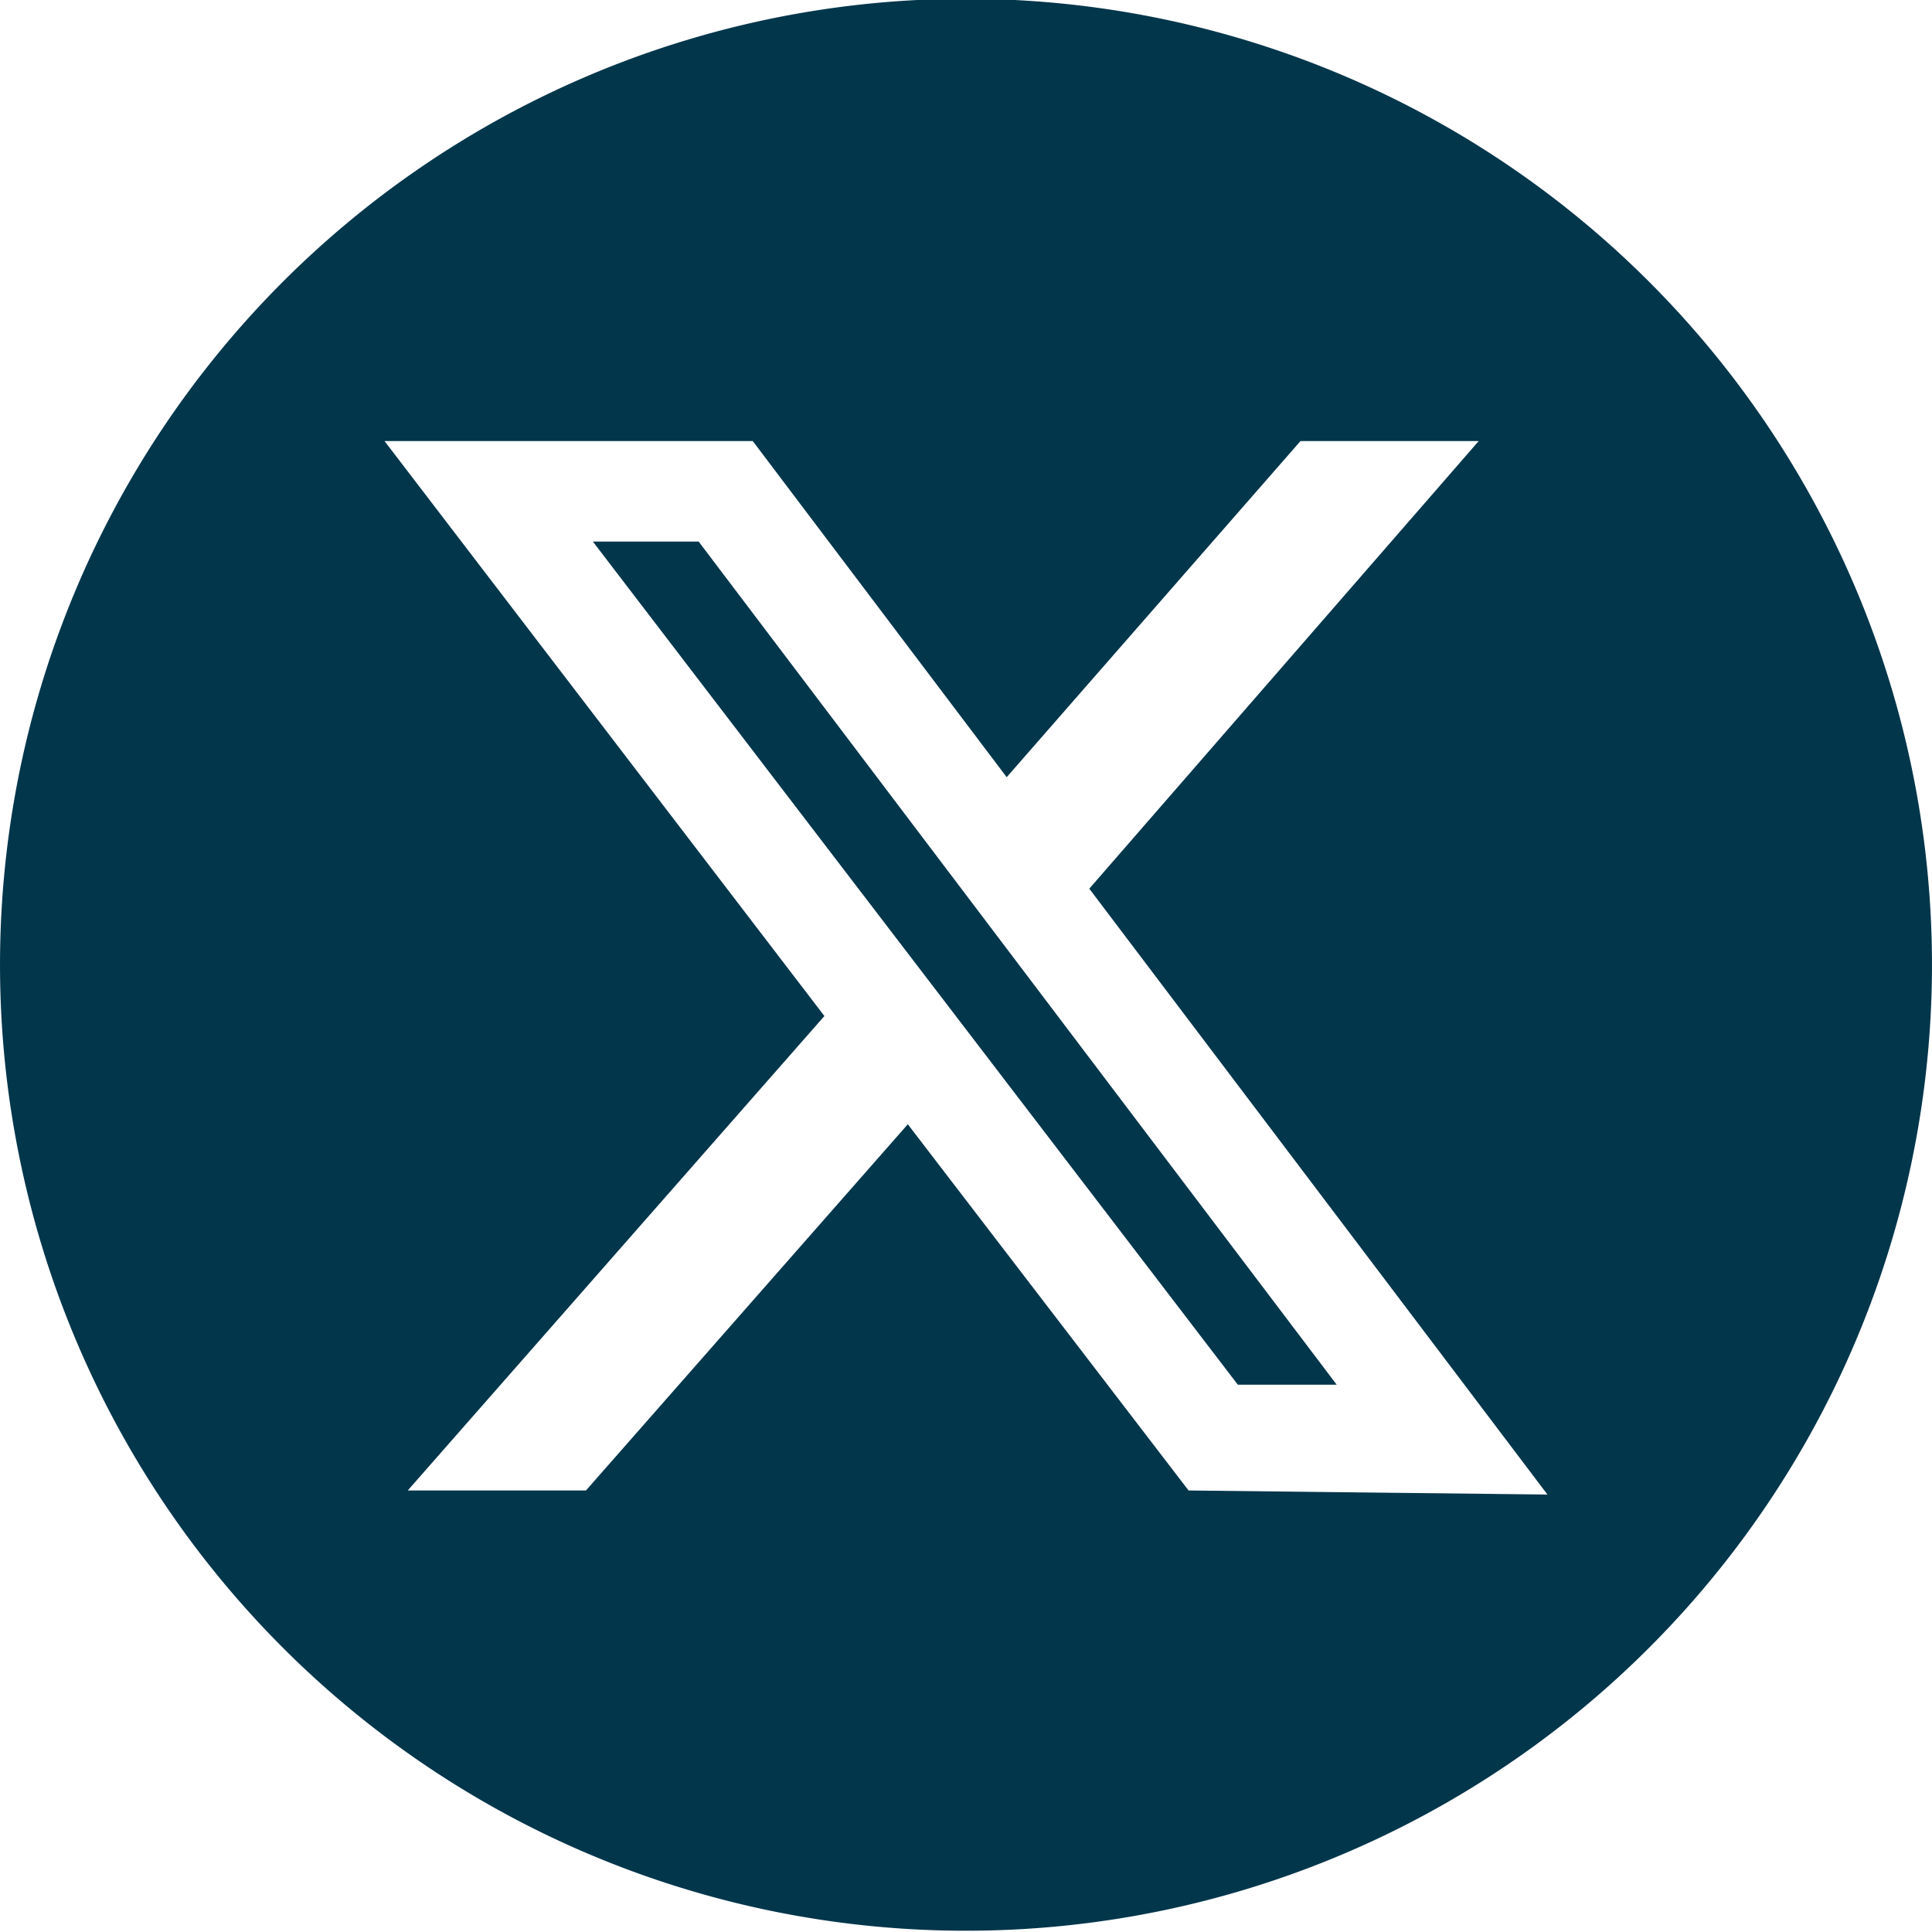
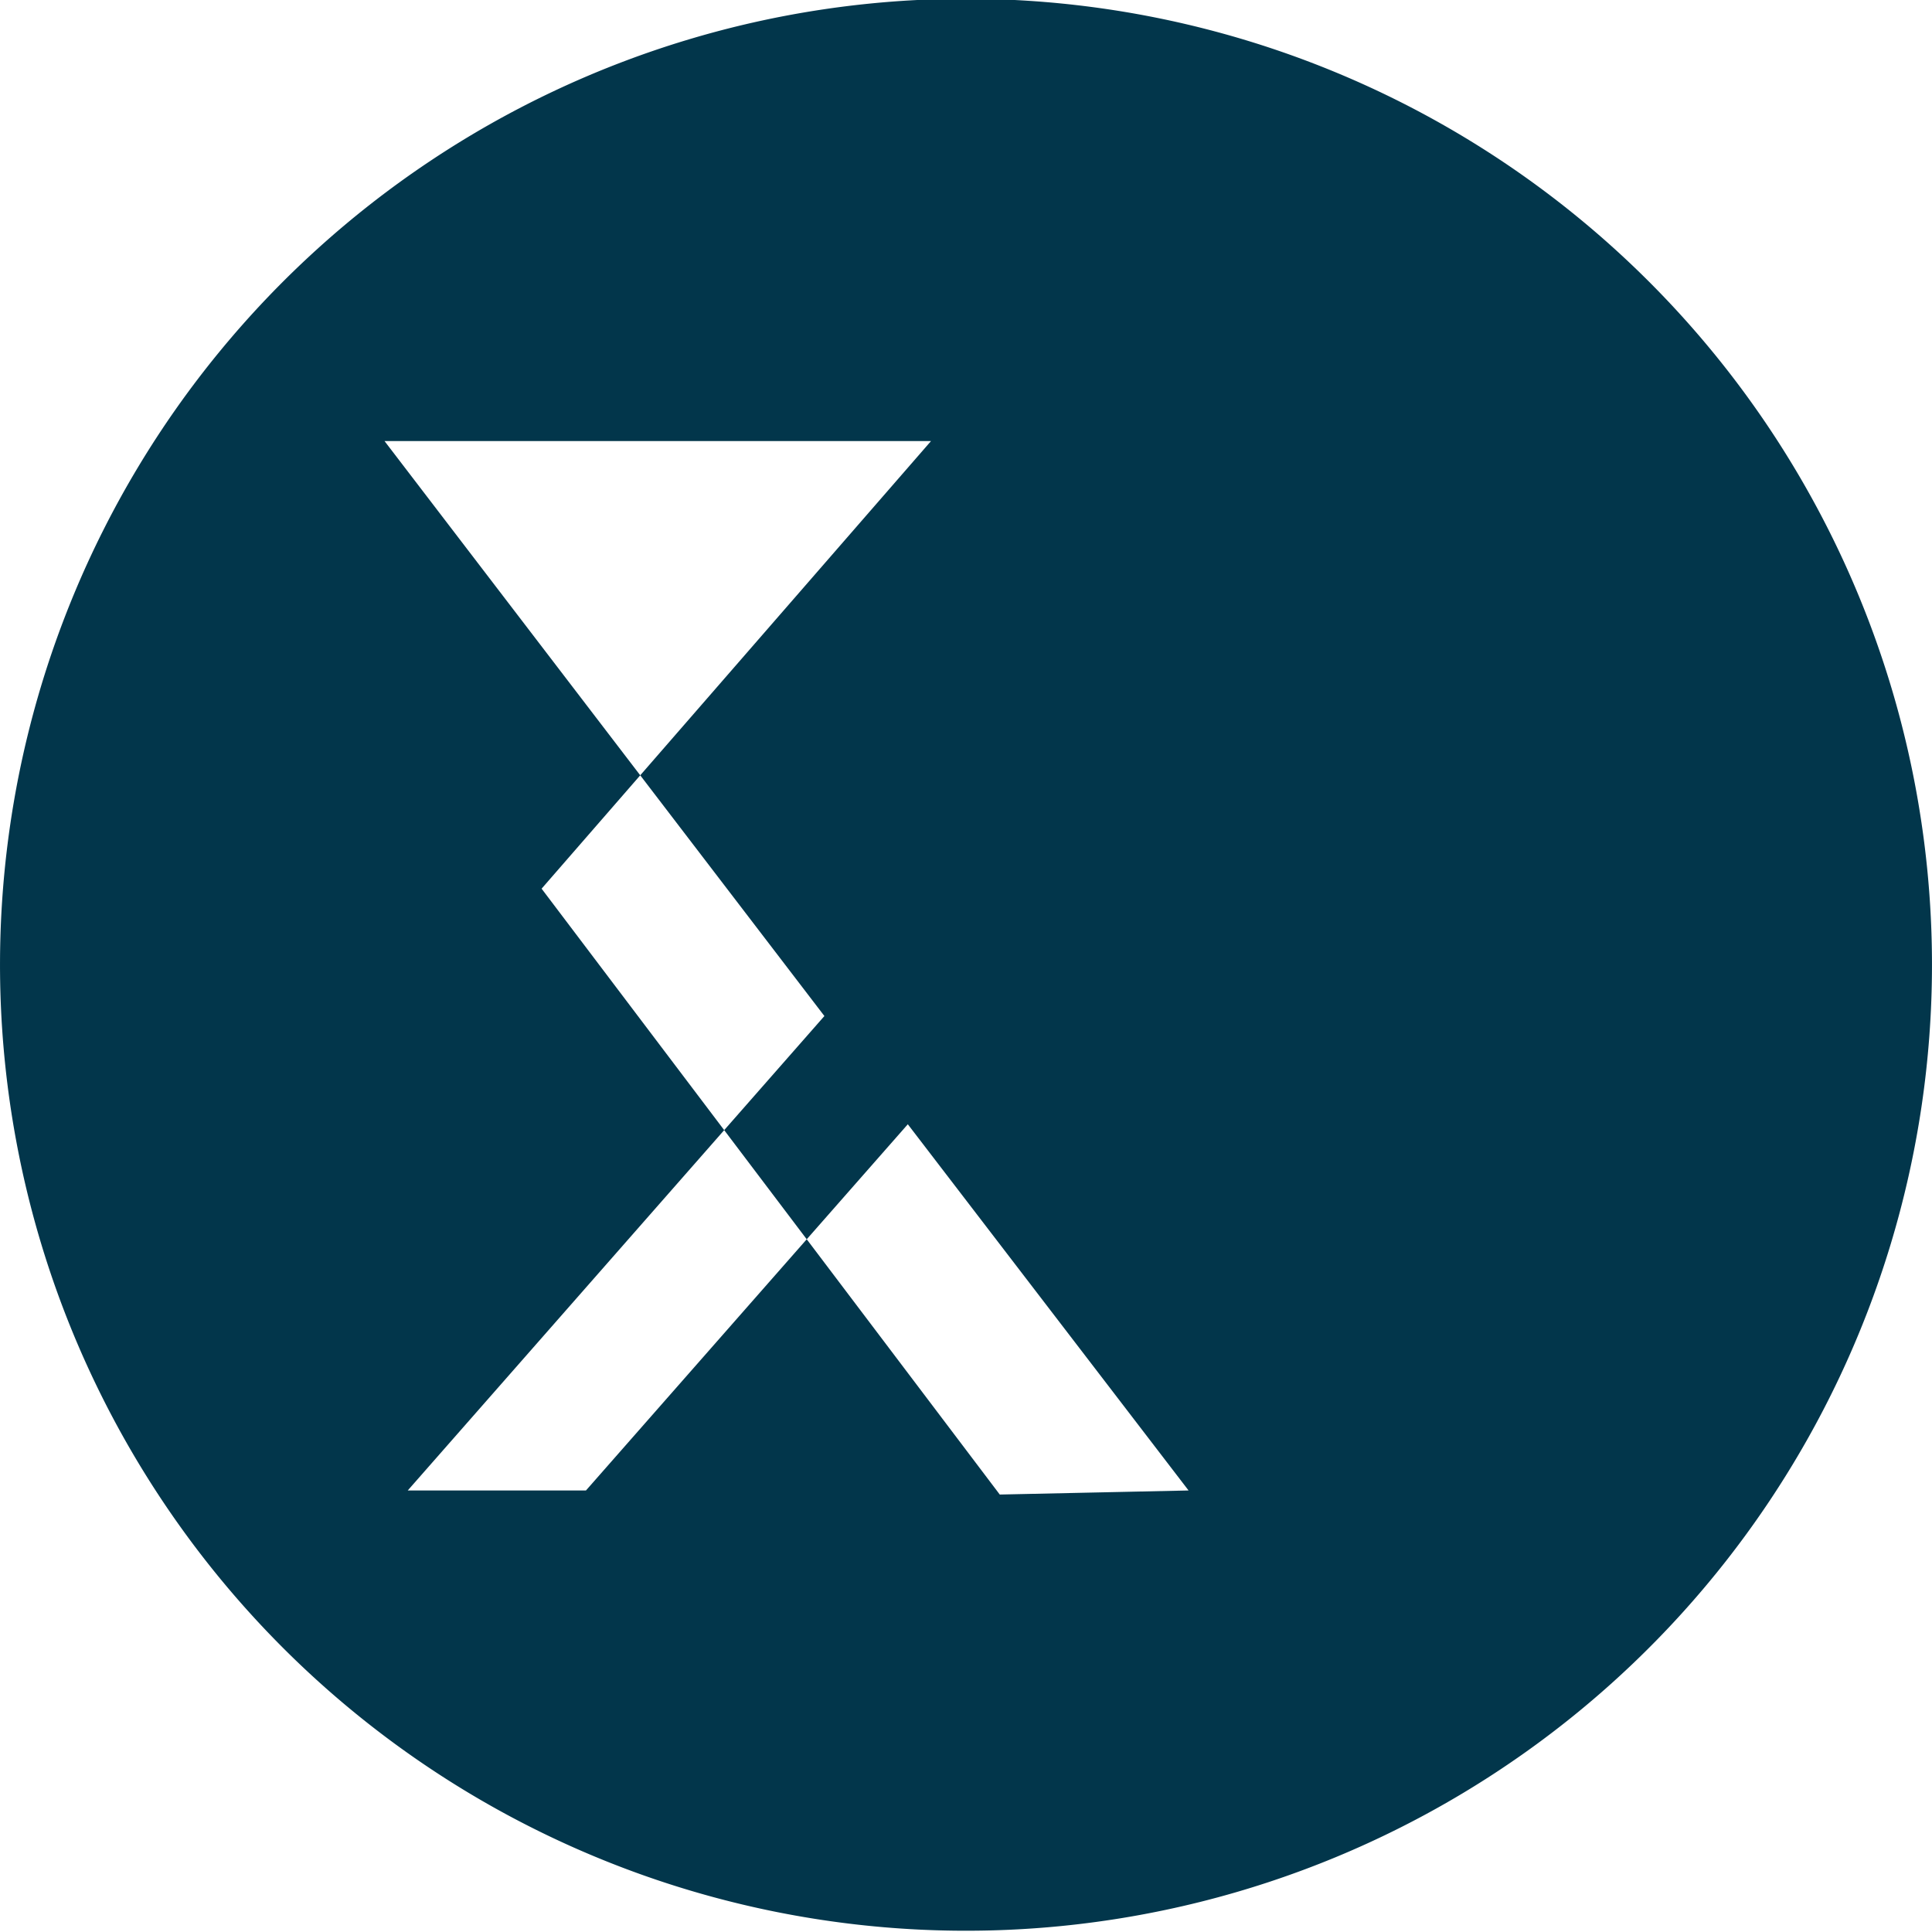
<svg xmlns="http://www.w3.org/2000/svg" width="47.483" height="47.482" viewBox="0 0 47.48 47.48">
-   <polygon points="14.57 13.31 30.42 34.03 32.85 34.03 17.17 13.31 14.57 13.31" style="fill:#02364B;fill-rule:evenodd" />
-   <path d="M270.81,227a23.74,23.74,0,1,0,23.74,23.74A23.74,23.74,0,0,0,270.81,227Zm5.47,36.66-6.9-9-7.91,9h-4.38L267.33,252l-10.81-14.13h9.05l6.24,8.26,7.22-8.26h4.38l-9.57,11,11.26,14.89Z" transform="translate(-247.07 -227.03)" style="fill:#02364B;fill-rule:evenodd" />
+   <path d="M270.81,227a23.74,23.74,0,1,0,23.74,23.74A23.74,23.74,0,0,0,270.81,227Zm5.47,36.66-6.9-9-7.91,9h-4.38L267.33,252l-10.81-14.13h9.05h4.38l-9.57,11,11.26,14.89Z" transform="translate(-247.07 -227.03)" style="fill:#02364B;fill-rule:evenodd" />
</svg>